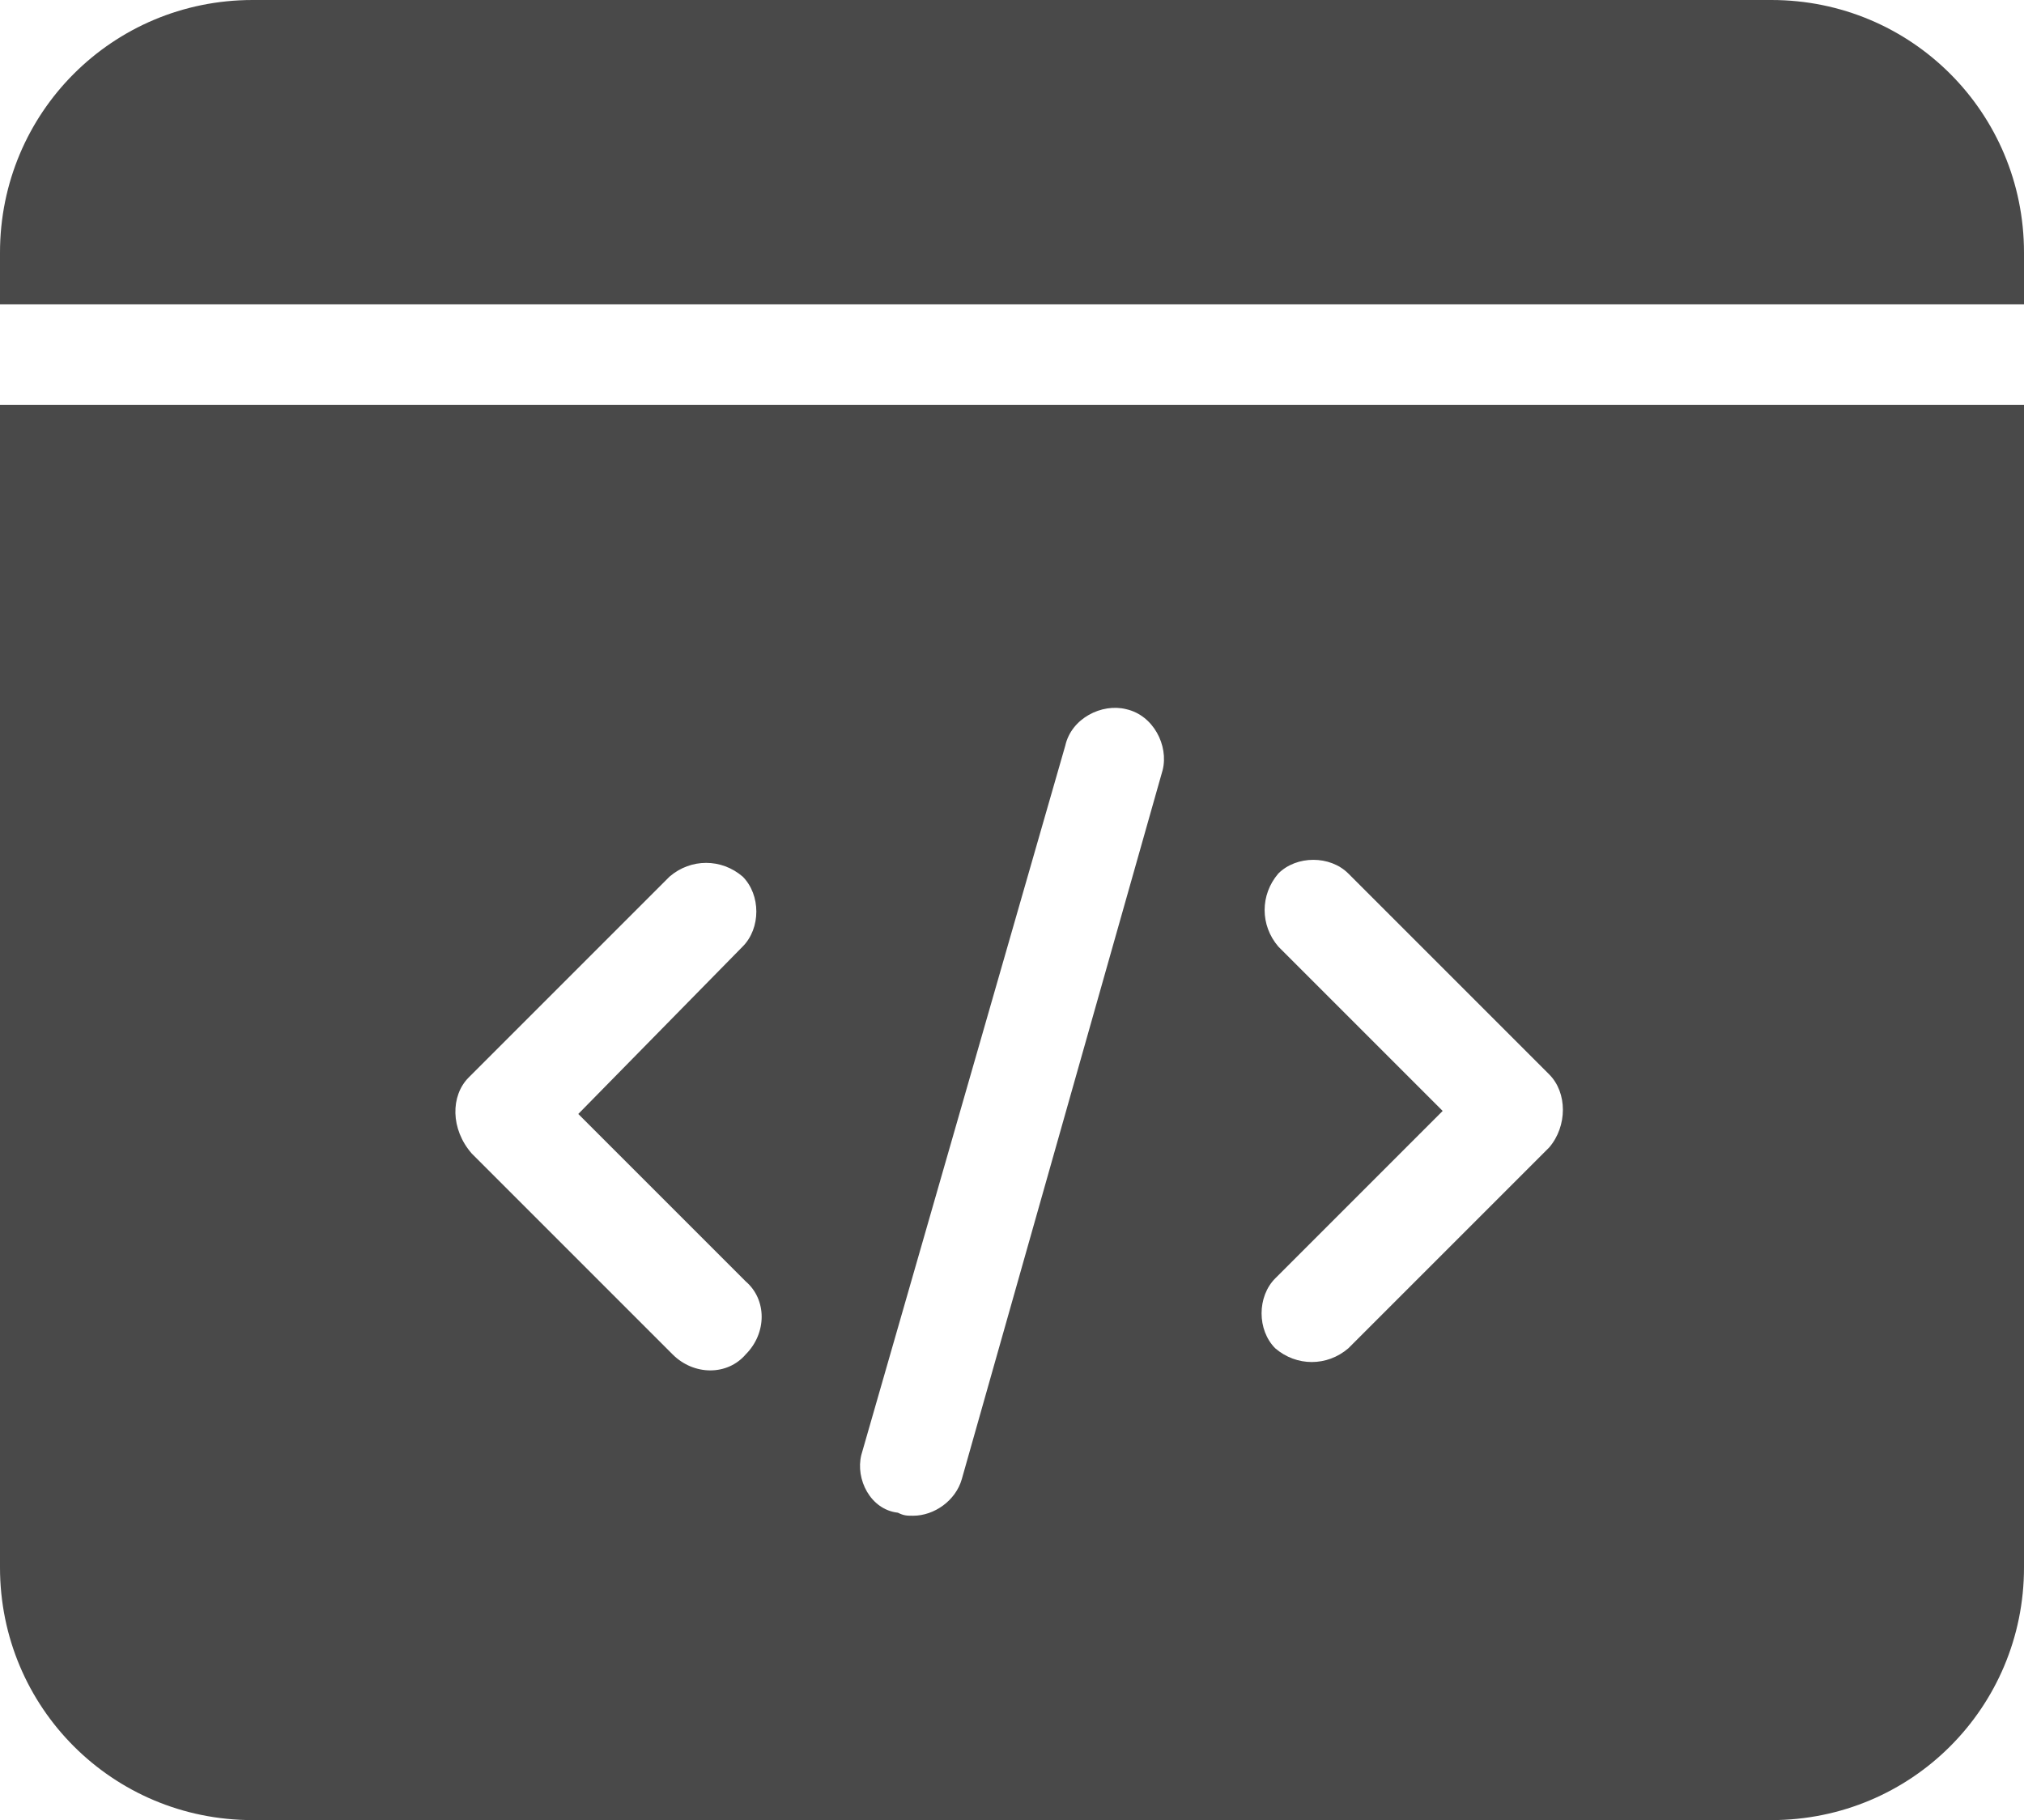
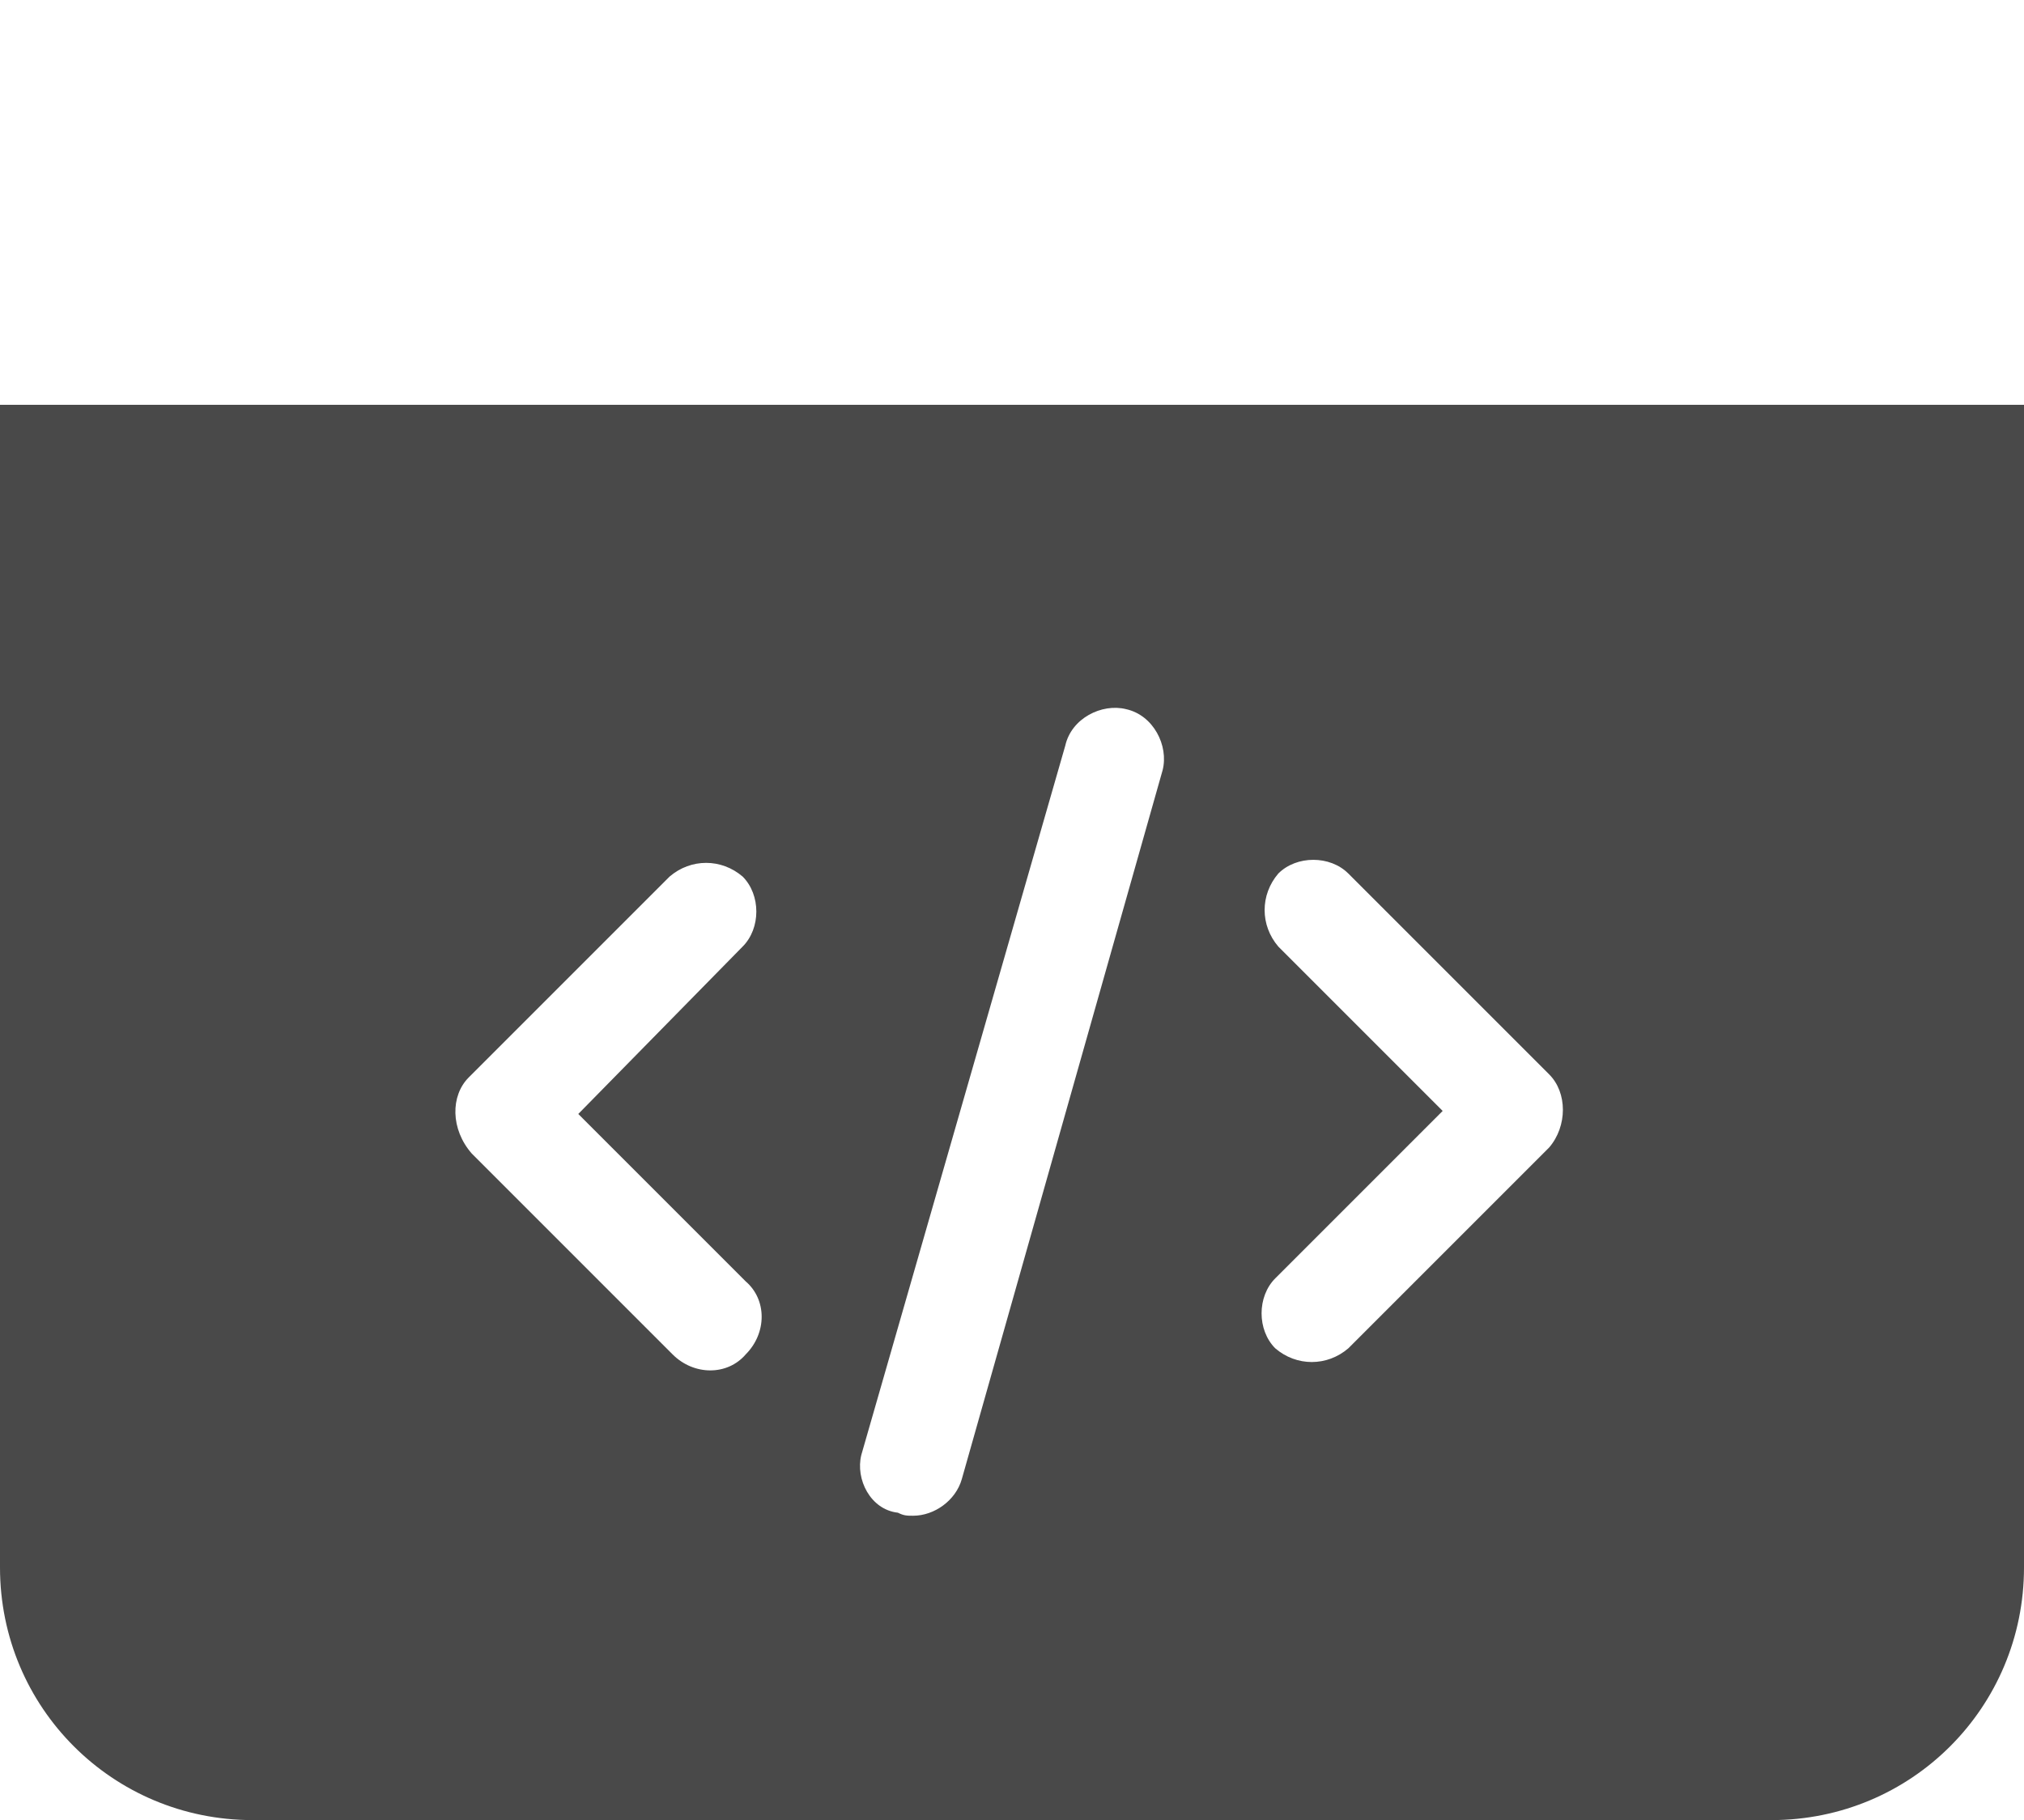
<svg xmlns="http://www.w3.org/2000/svg" version="1.1" id="Layer_1" x="0px" y="0px" viewBox="0 0 66.5 59.8" style="enable-background:new 0 0 66.5 59.8;" xml:space="preserve">
  <style type="text/css"> .st0{fill:#494949;} </style>
  <g>
-     <path class="st0" d="M58.2,0H8.3C3.7,0,0,3.7,0,8.3V10h66.5V8.3C66.5,3.7,62.8,0,58.2,0z" />
    <path class="st0" d="M0,51.5c0,4.6,3.7,8.3,8.3,8.3h49.9c4.6,0,8.3-3.7,8.3-8.3V13.3H0V51.5z M42,31.1c-0.6-0.7-0.6-1.7,0-2.4 c0.6-0.6,1.7-0.6,2.3,0l6.6,6.6c0.6,0.6,0.6,1.7,0,2.4l-6.6,6.6c-0.7,0.6-1.7,0.6-2.4,0c-0.6-0.6-0.6-1.7,0-2.3l5.5-5.5L42,31.1z M28.3,47.8L35,24.5c0.2-0.9,1.2-1.4,2-1.2c0.9,0.2,1.4,1.2,1.2,2c0,0,0,0,0,0l-6.6,23.3c-0.2,0.7-0.9,1.2-1.6,1.2 c-0.2,0-0.3,0-0.5-0.1C28.6,49.6,28.1,48.6,28.3,47.8C28.3,47.8,28.3,47.8,28.3,47.8z M15.4,35.4l6.6-6.6c0.7-0.6,1.7-0.6,2.4,0 c0.6,0.6,0.6,1.7,0,2.3L19,36.6l5.5,5.5c0.7,0.6,0.7,1.7,0,2.4c-0.6,0.7-1.7,0.7-2.4,0c0,0,0,0,0,0l-6.6-6.6 C14.8,37.1,14.8,36,15.4,35.4z" />
  </g>
</svg>